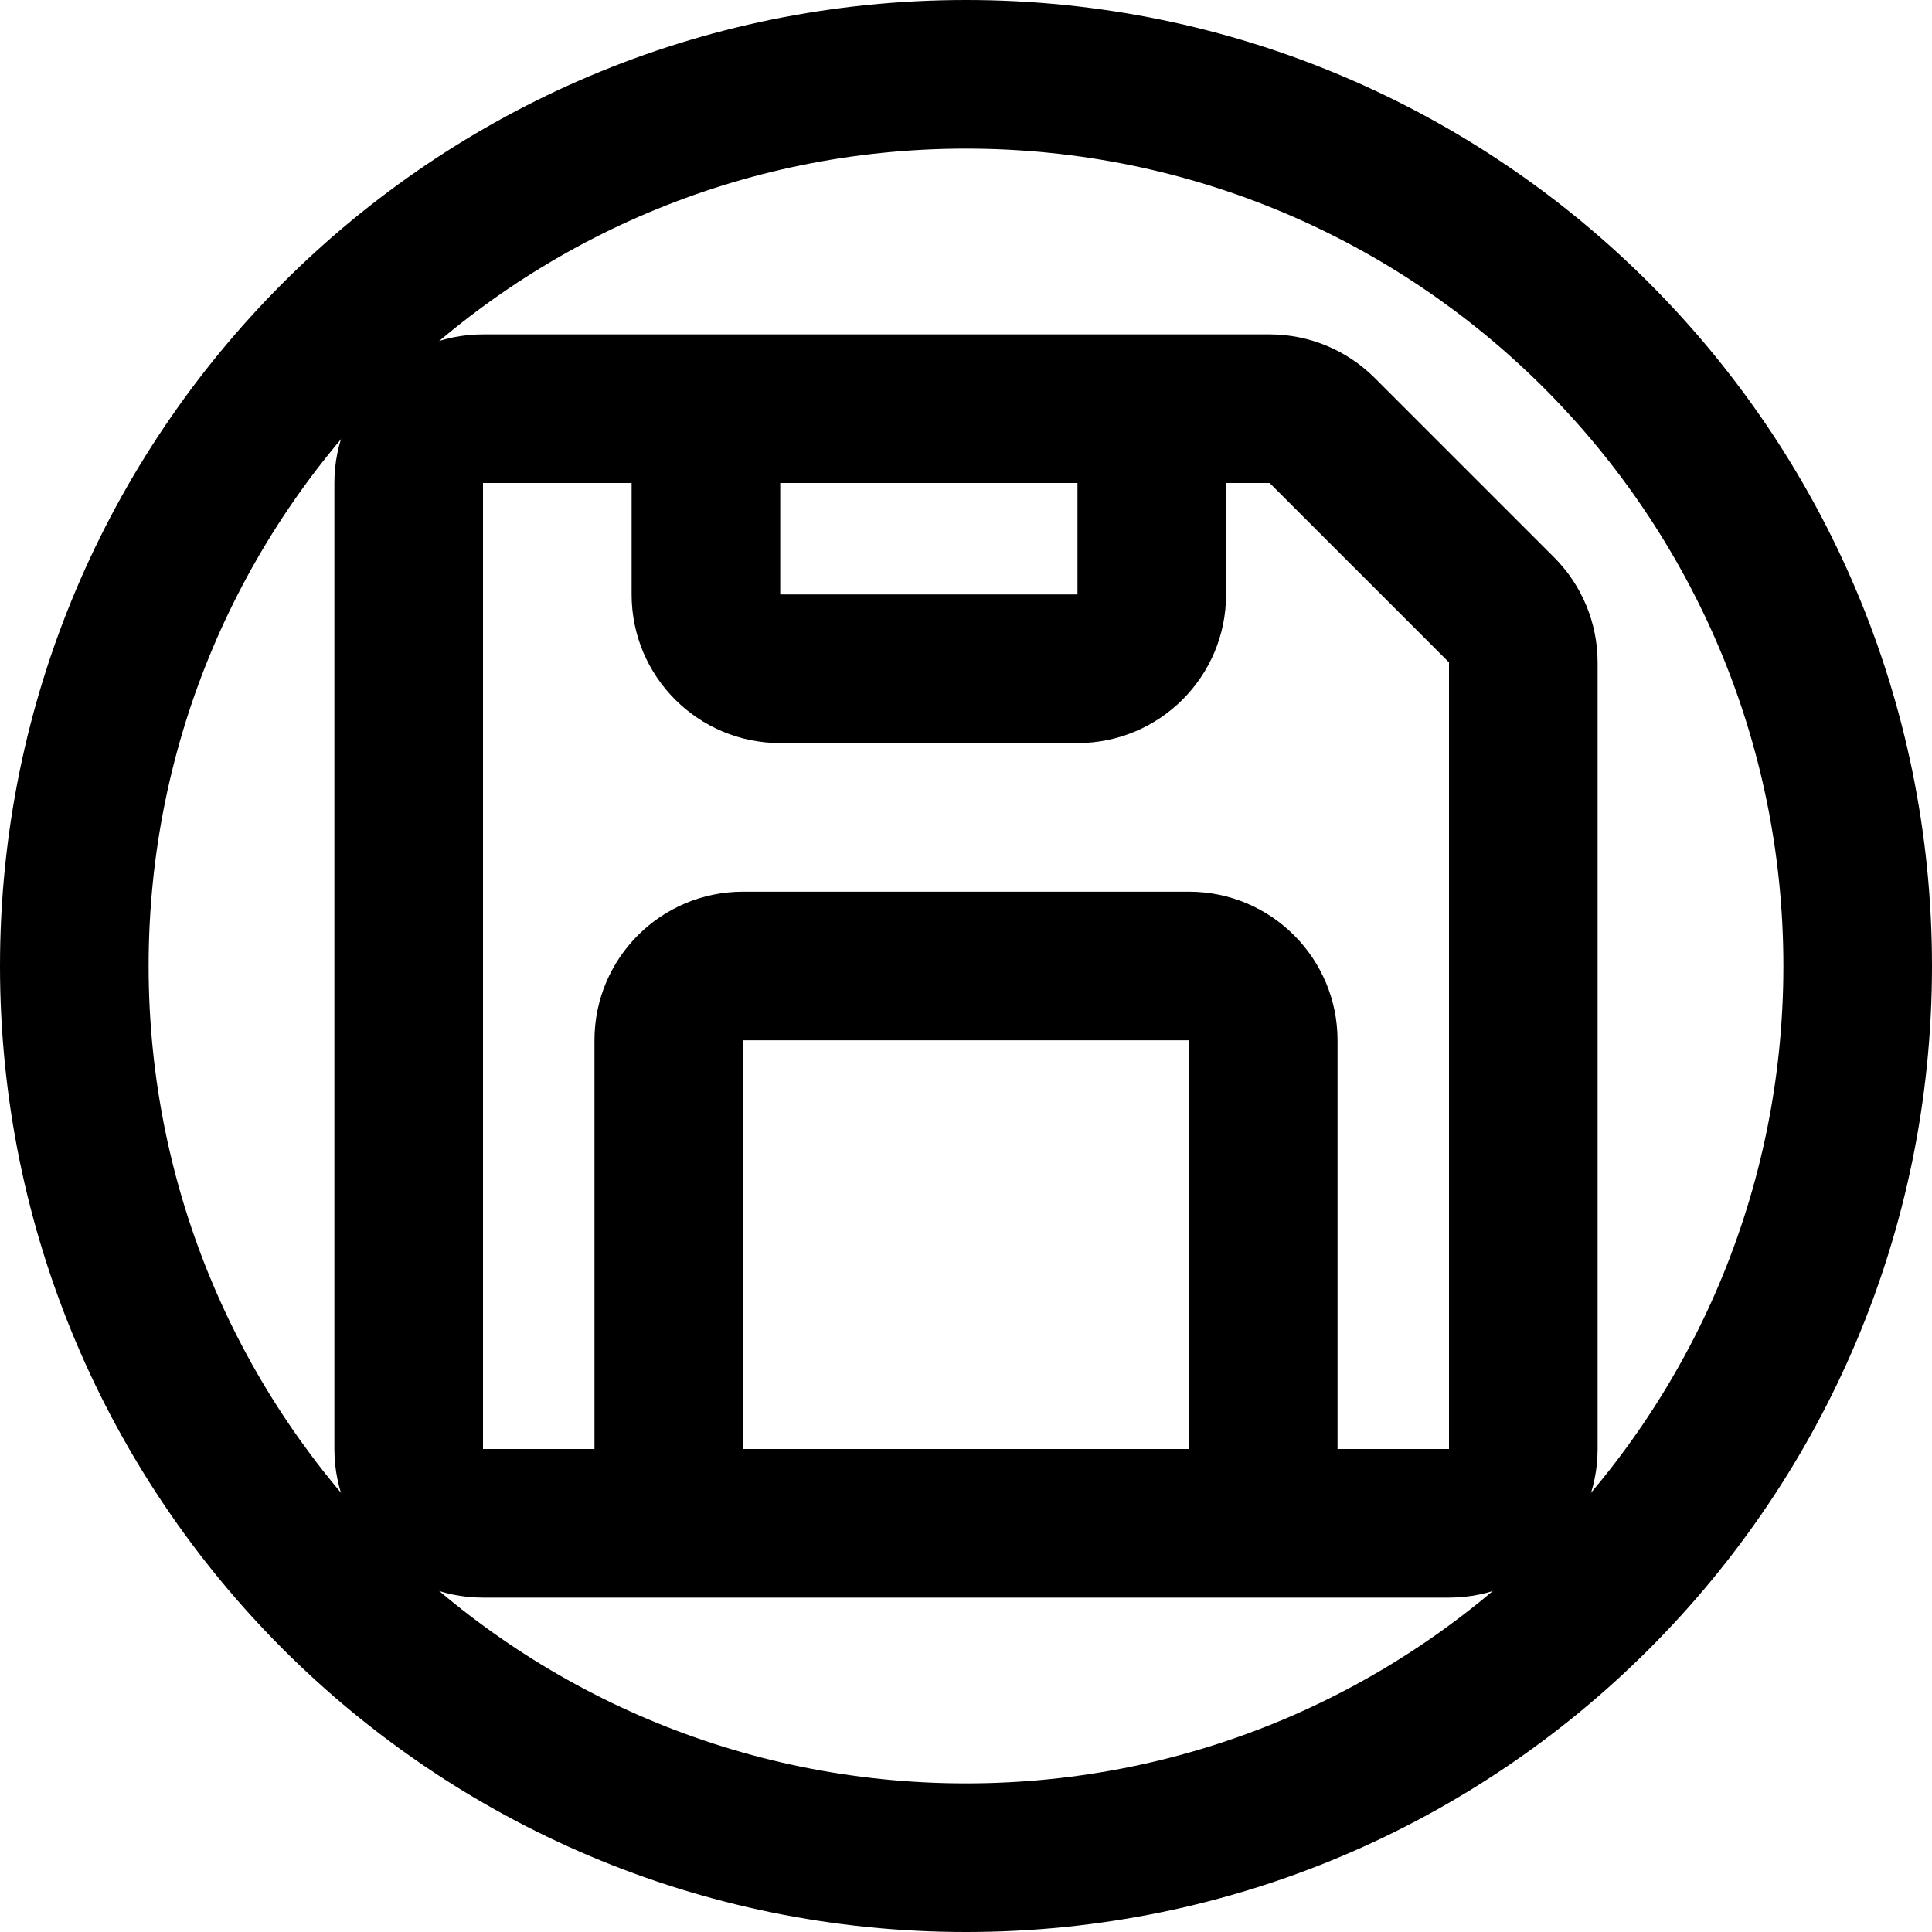
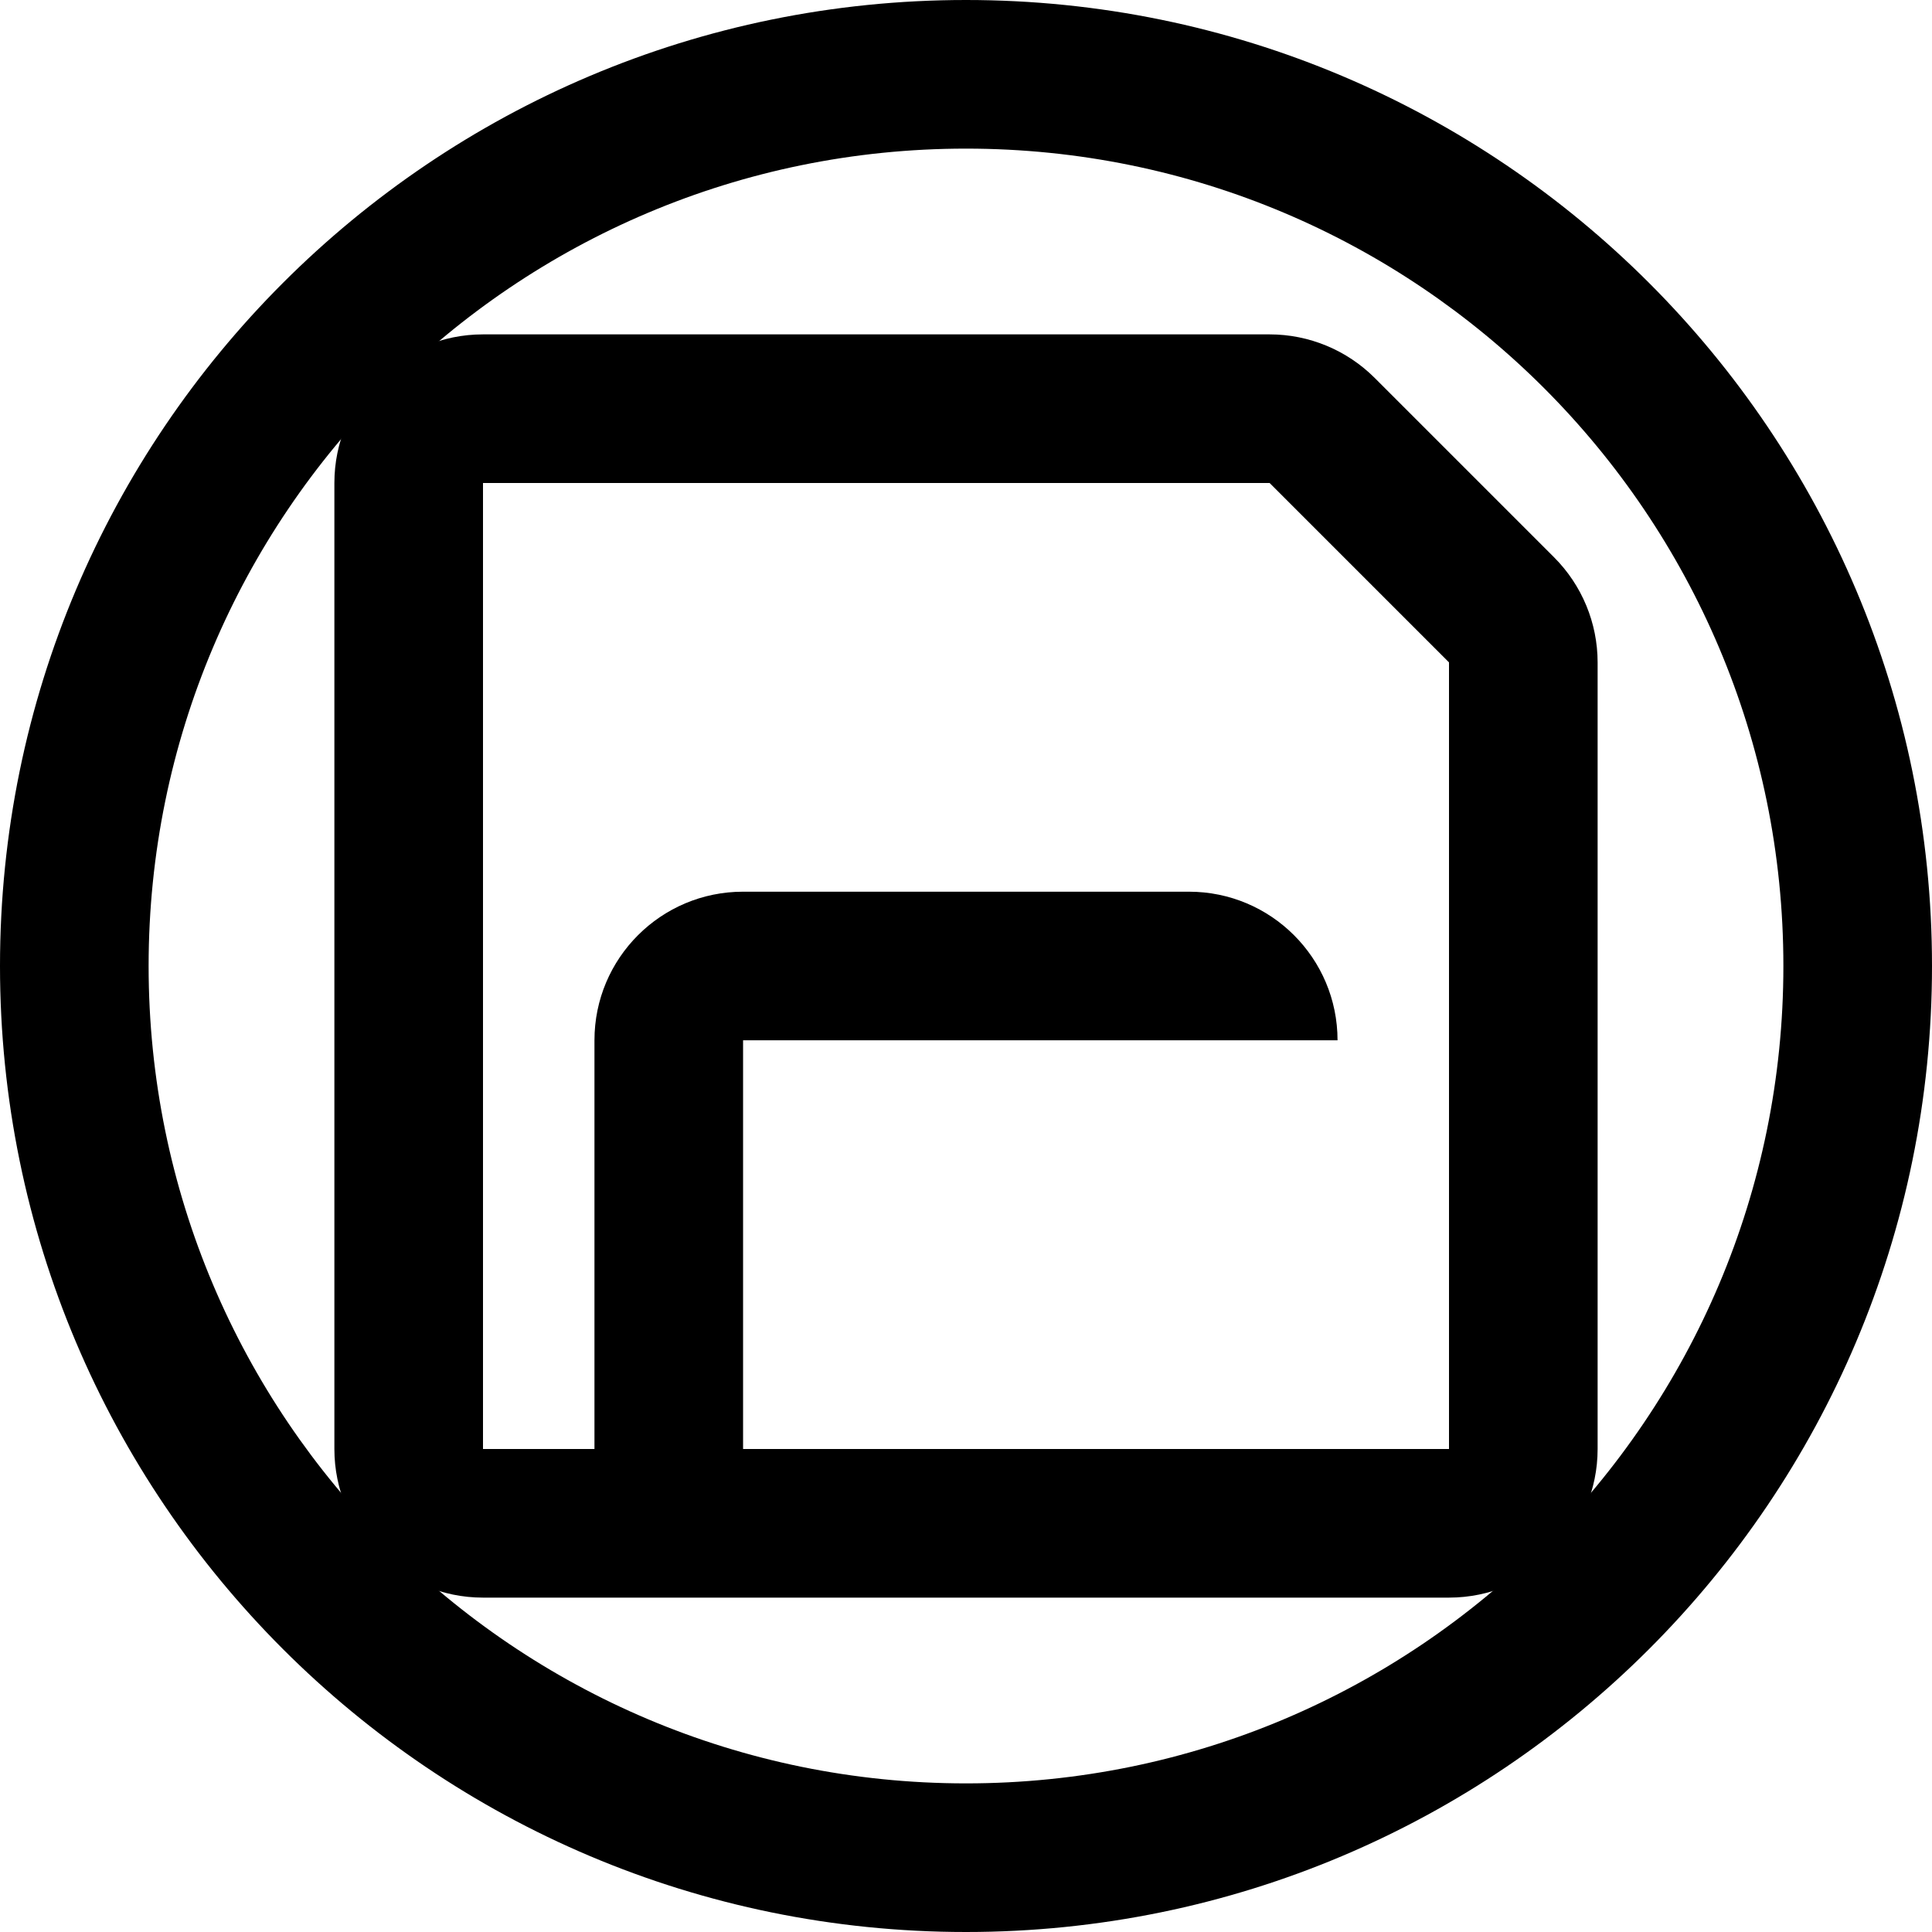
<svg xmlns="http://www.w3.org/2000/svg" viewBox="0 0 26 26" fill="none">
  <g transform="translate(3, 3)">
    <path fill-rule="evenodd" clip-rule="evenodd" d="M1.5 3.5C1.5 2.395 2.395 1.5 3.5 1.5H14.086C14.616 1.5 15.125 1.711 15.5 2.086L17.914 4.5C18.289 4.875 18.5 5.384 18.5 5.914V16.5C18.5 17.605 17.605 18.5 16.5 18.5H3.5C2.395 18.5 1.5 17.605 1.5 16.5V3.5ZM3.5 3.5V16.5H16.5V5.914L14.086 3.5H3.5Z" fill="currentColor" />
-     <path fill-rule="evenodd" clip-rule="evenodd" d="M5 11C5 9.895 5.895 9 7 9H13C14.105 9 15 9.895 15 11V18H13V11H7V18H5V11Z" fill="currentColor" />
-     <path fill-rule="evenodd" clip-rule="evenodd" d="M5.5 5C5.5 6.105 6.395 7 7.5 7H11.5C12.605 7 13.5 6.105 13.5 5V3C13.5 2.448 13.052 2 12.5 2C11.948 2 11.5 2.448 11.5 3V5H7.5V3C7.5 2.448 7.052 2 6.5 2C5.948 2 5.5 2.448 5.5 3V5Z" fill="currentColor" />
+     <path fill-rule="evenodd" clip-rule="evenodd" d="M5 11C5 9.895 5.895 9 7 9H13C14.105 9 15 9.895 15 11V18V11H7V18H5V11Z" fill="currentColor" />
  </g>
  <path fill-rule="evenodd" clip-rule="evenodd" d="M13 24C19.075 24 24 19.075 24 13C24 6.925 19.075 2 13 2C6.925 2 2 6.925 2 13C2 19.075 6.925 24 13 24ZM13 26C20.18 26 26 20.18 26 13C26 5.82 20.18 0 13 0C5.82 0 0 5.82 0 13C0 20.18 5.82 26 13 26Z" fill="currentColor" />
</svg>